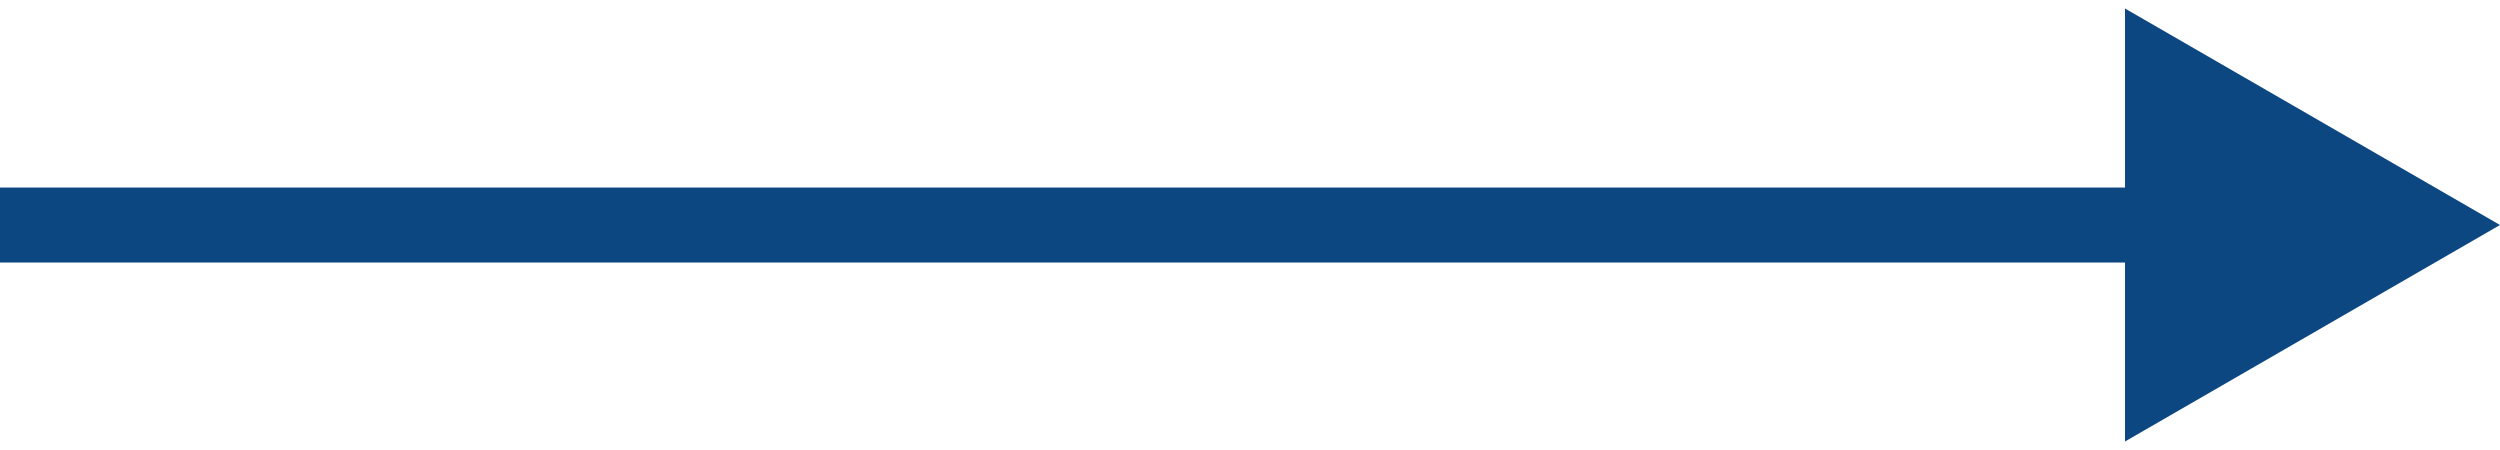
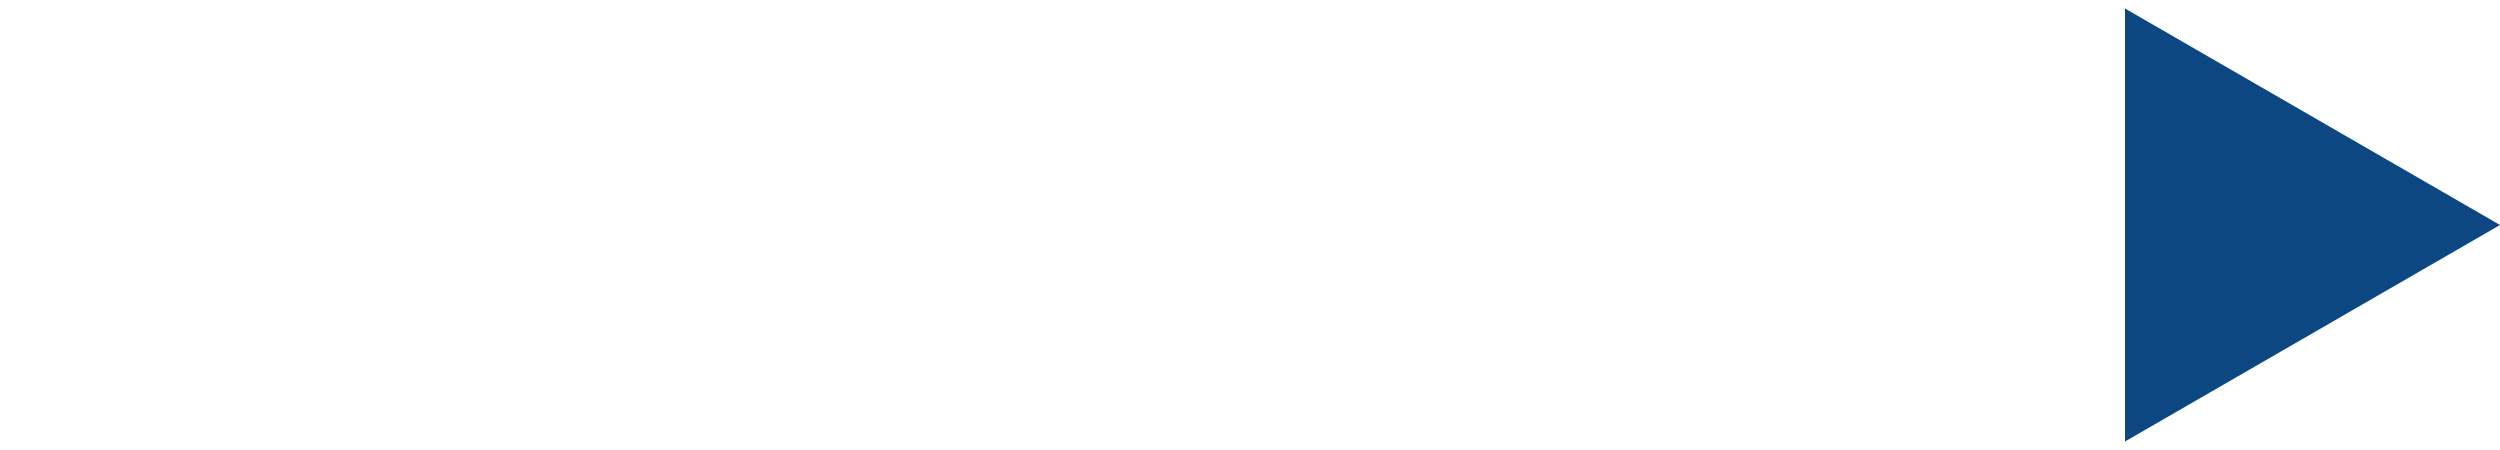
<svg xmlns="http://www.w3.org/2000/svg" width="100" height="18" viewBox="0 0 100 18" fill="none">
-   <path d="M100 9L85 0.34V17.66L100 9ZM0 10.5H86.5V7.5H0V10.5Z" fill="#0D4782" />
+   <path d="M100 9L85 0.34V17.66L100 9ZM0 10.5H86.5H0V10.5Z" fill="#0D4782" />
</svg>